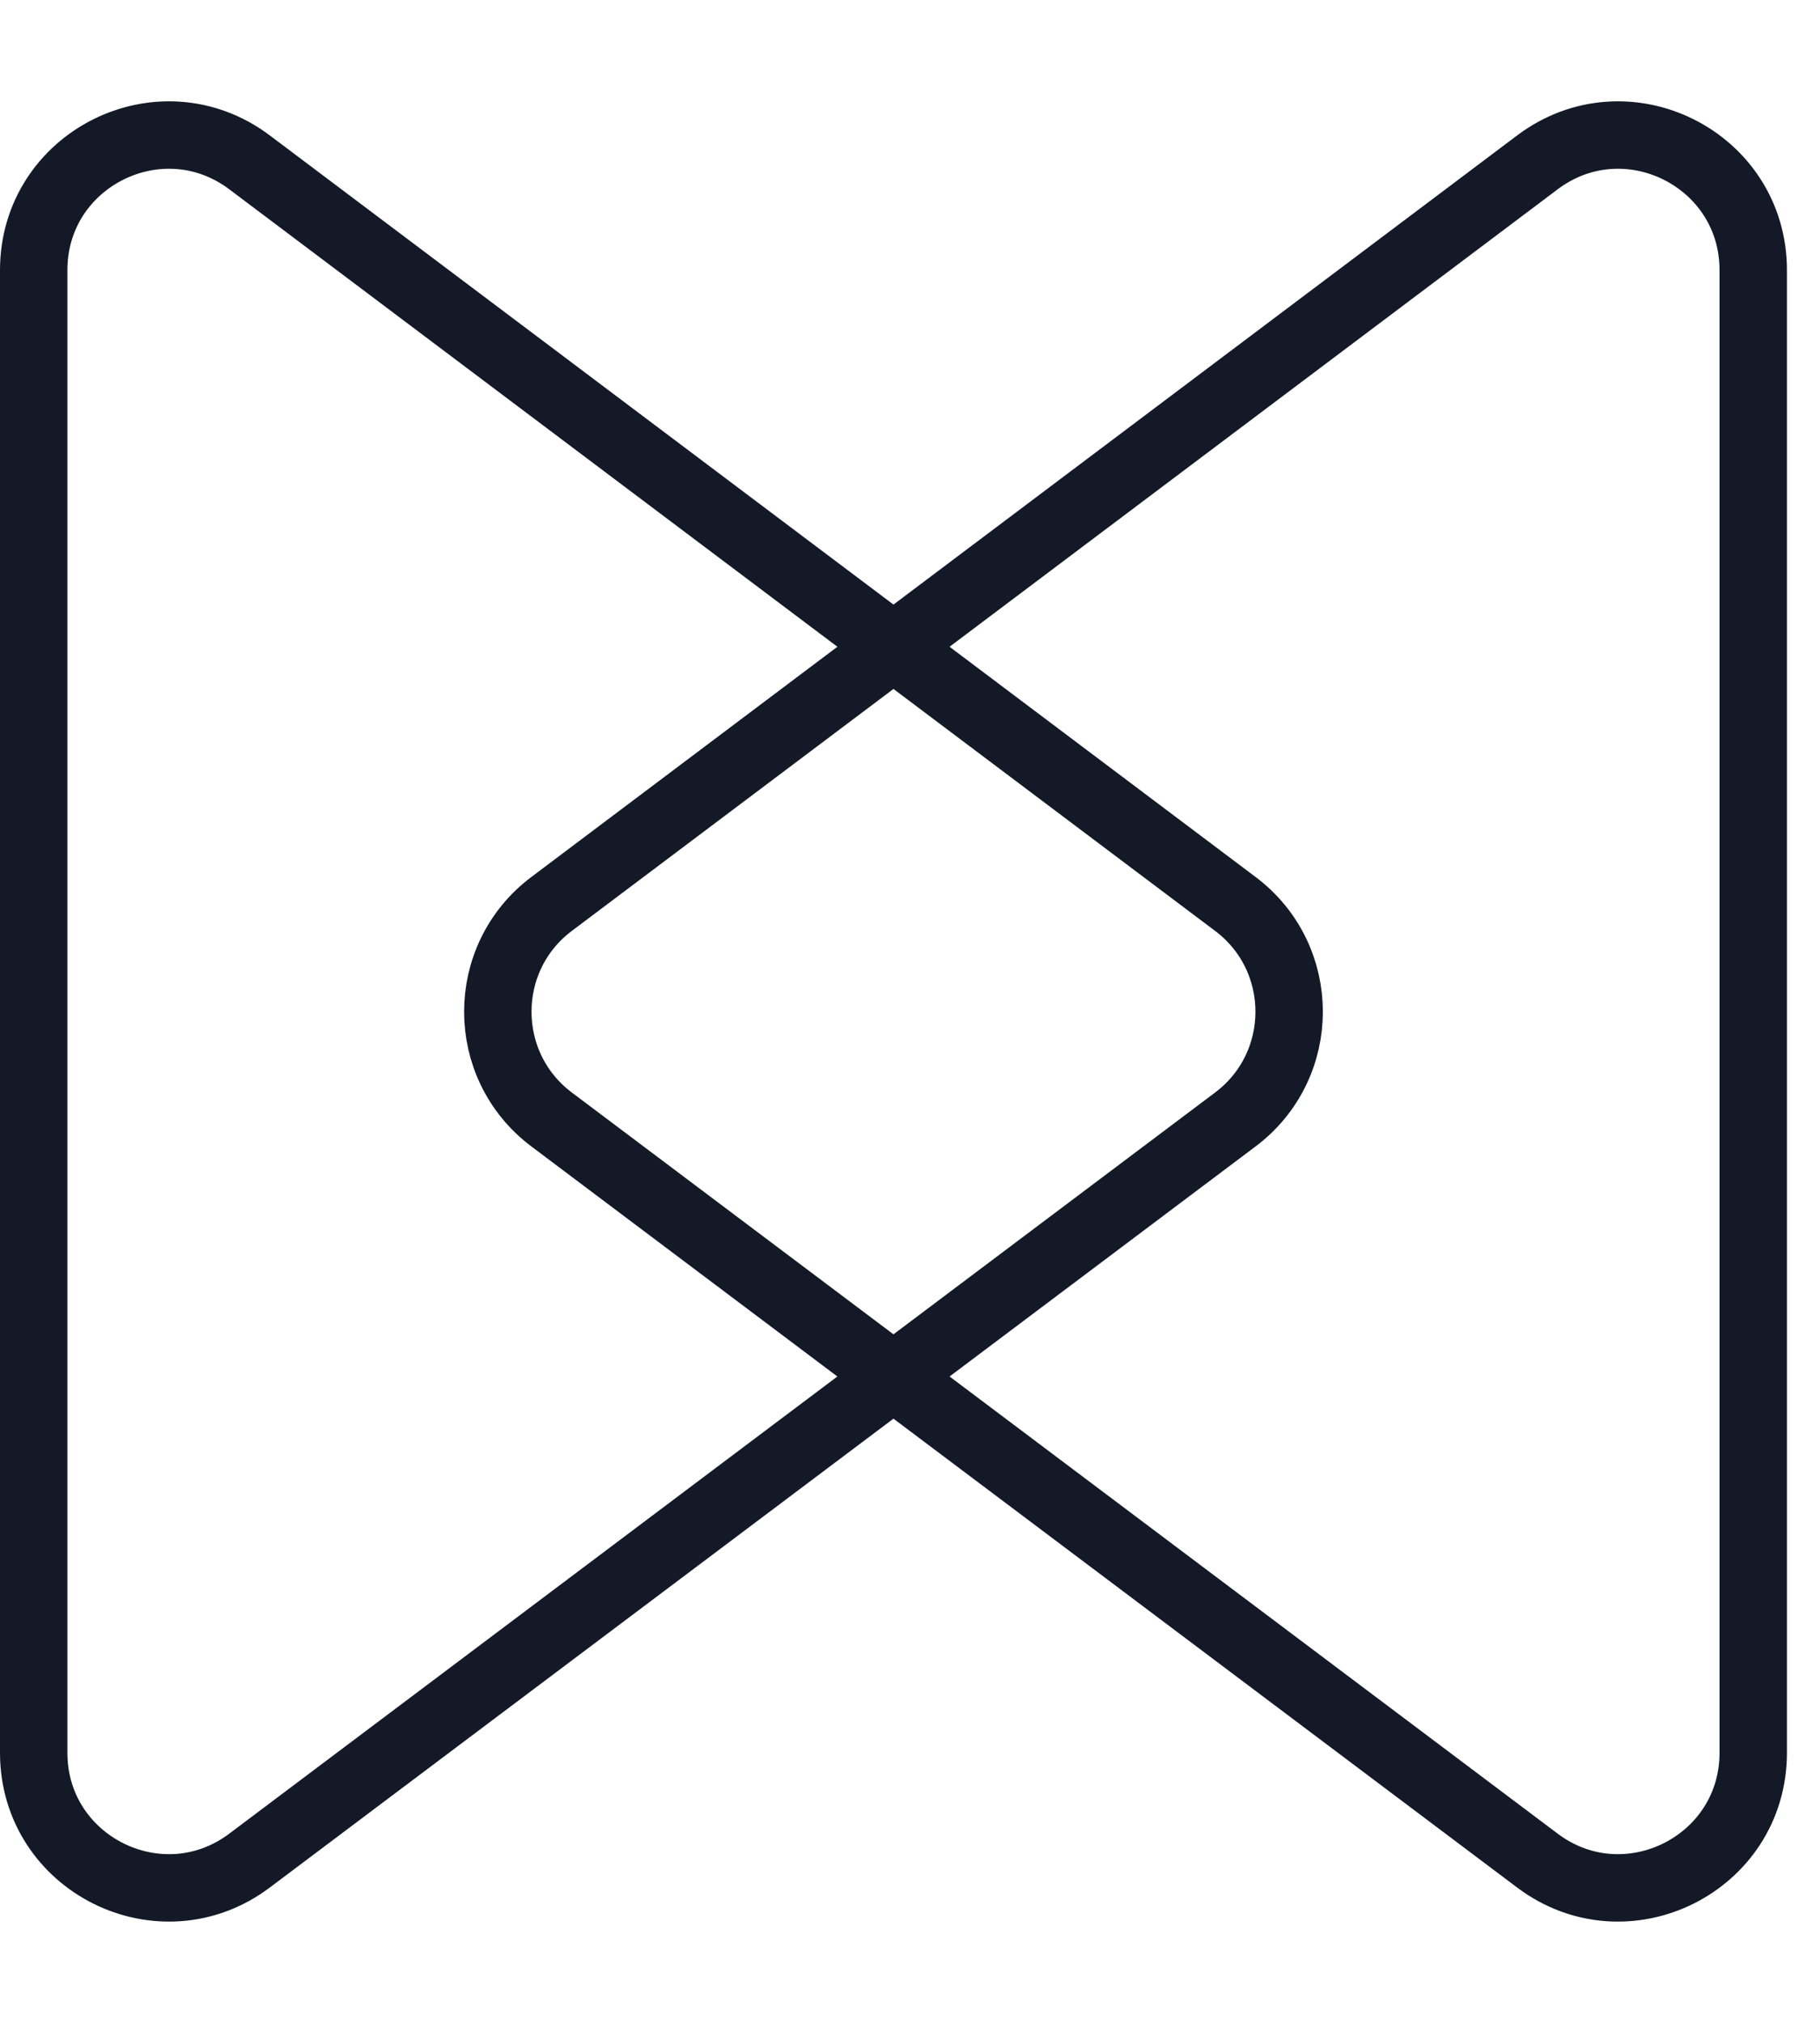
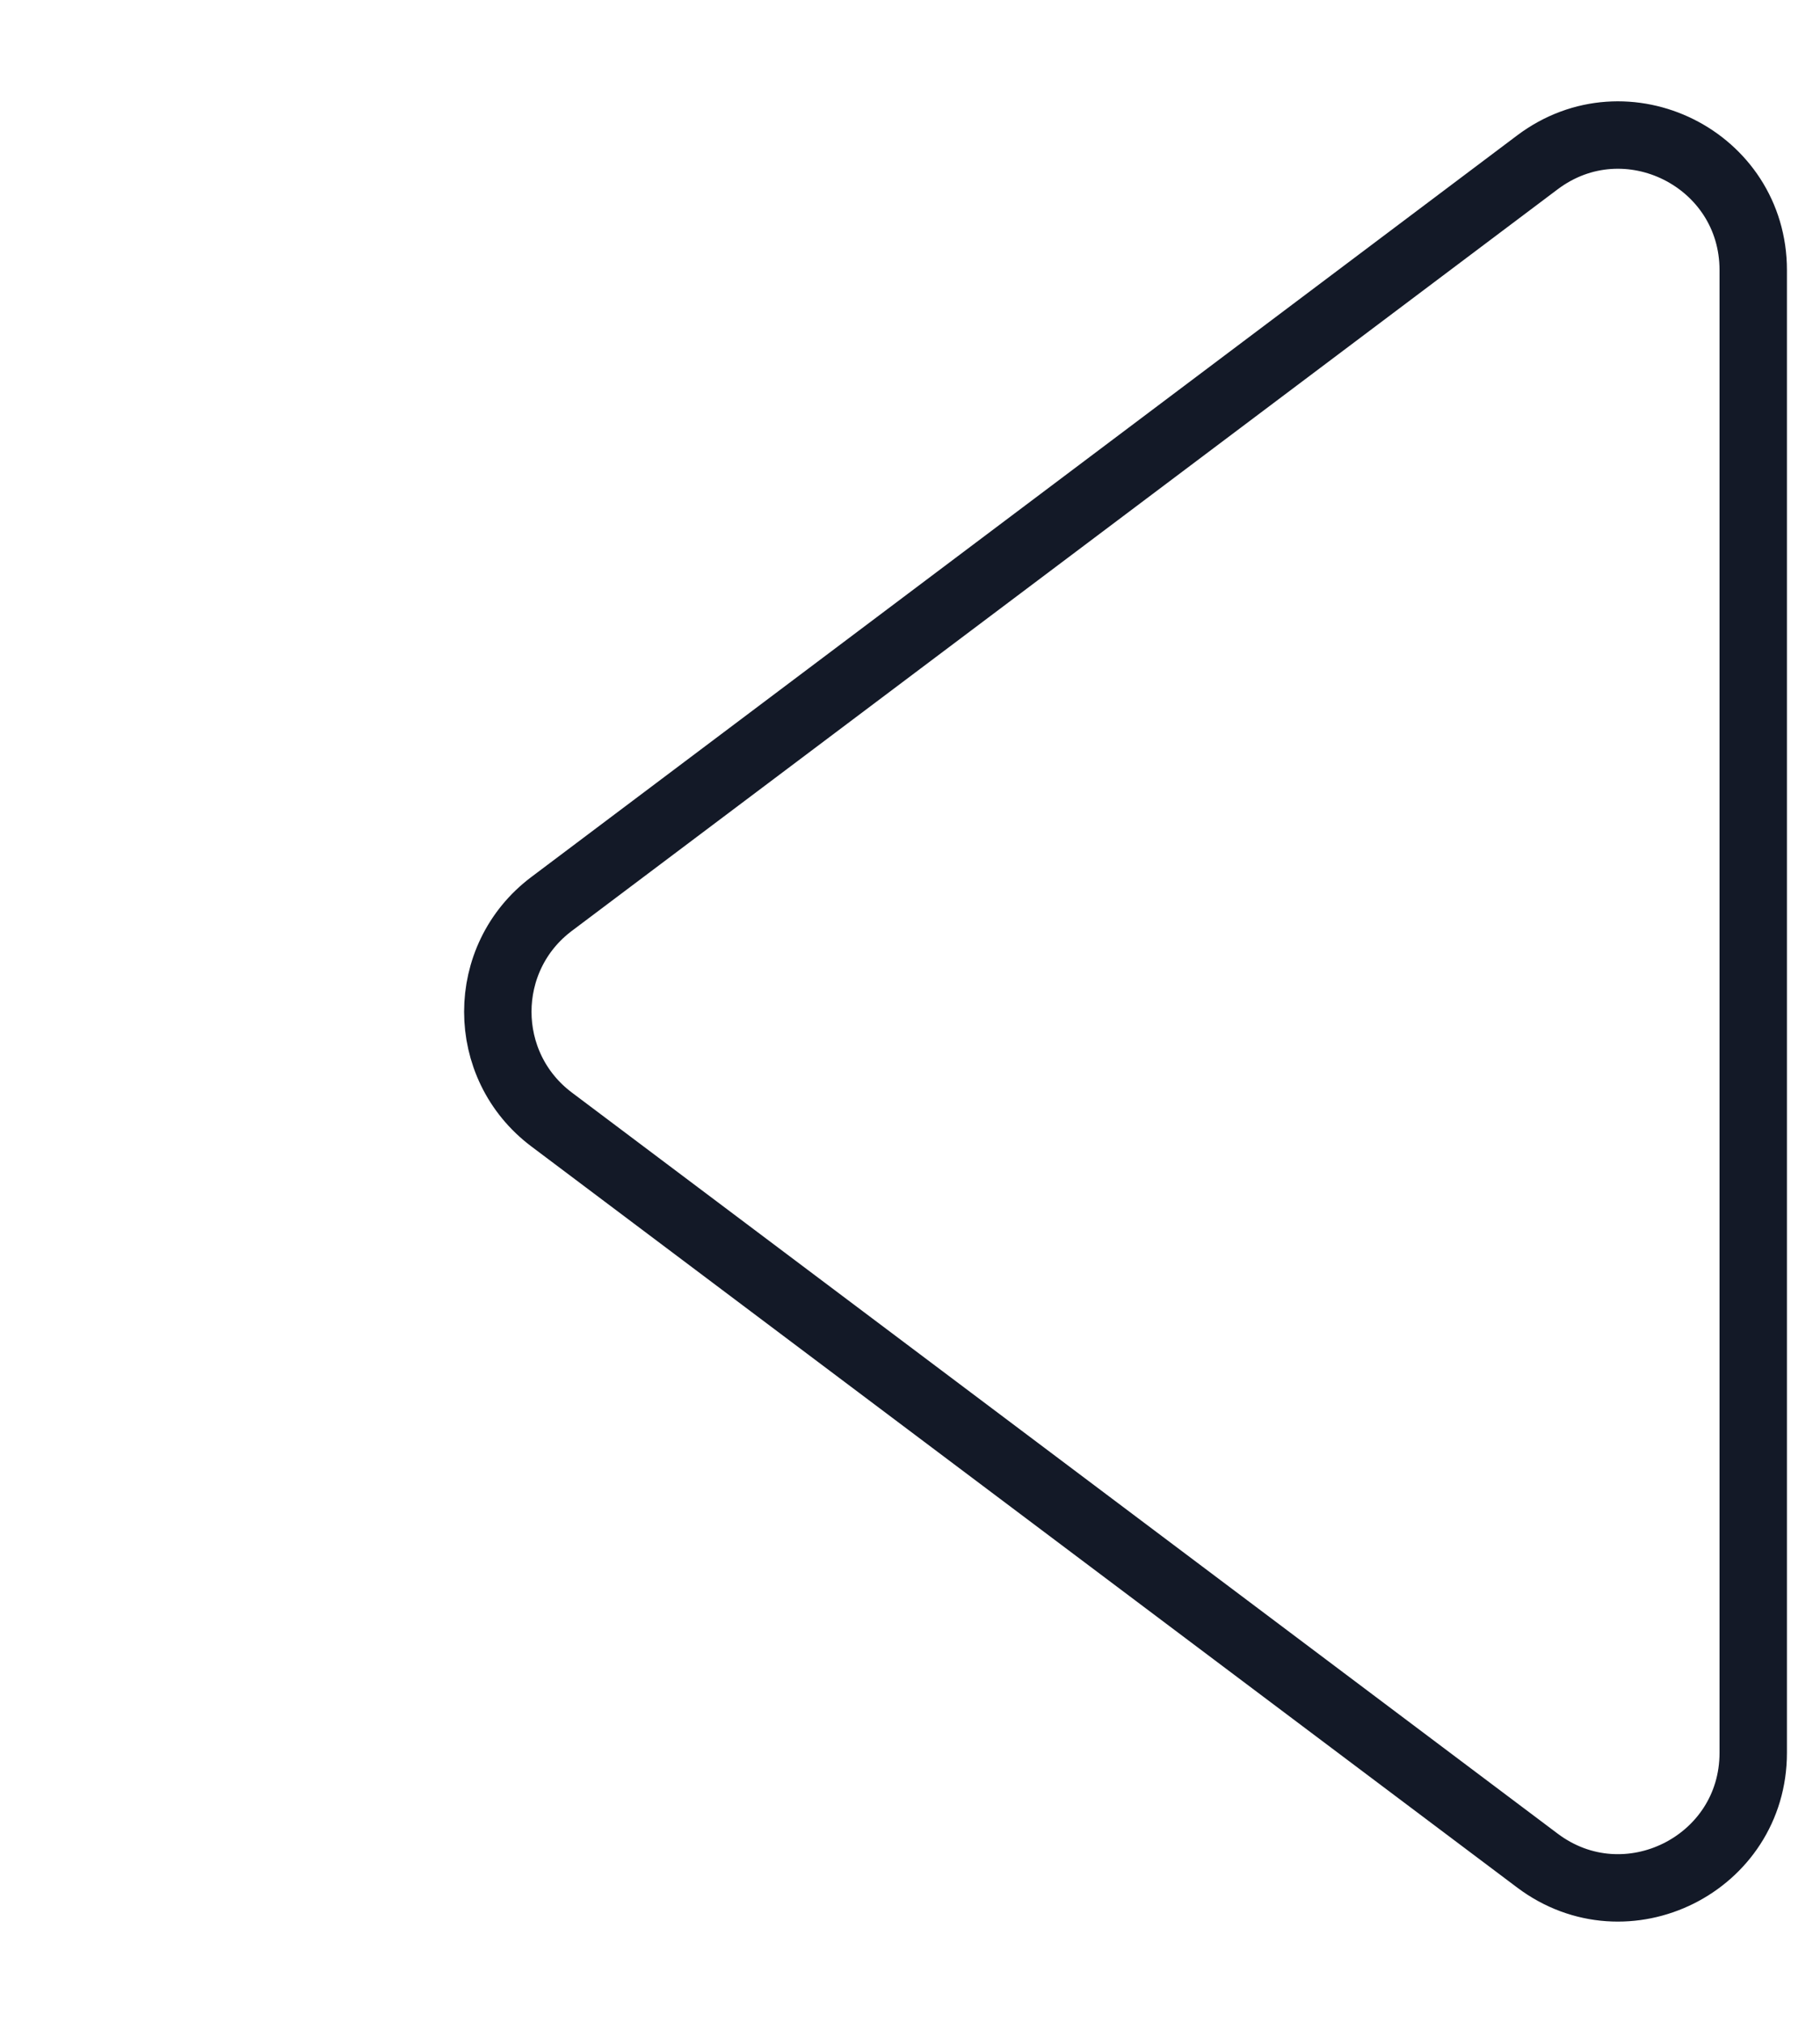
<svg xmlns="http://www.w3.org/2000/svg" width="54" height="60" viewBox="0 0 54 60" fill="none">
  <path d="M52.019 51.99C52.019 55.288 48.252 57.169 45.616 55.188L16.367 33.206C14.238 31.607 14.238 28.412 16.366 26.812L45.615 4.816C48.251 2.833 52.019 4.714 52.019 8.013V51.99Z" stroke="#131927" stroke-width="2" stroke-linecap="round" stroke-linejoin="round" />
-   <path d="M1 8.013C1 4.714 4.768 2.833 7.404 4.816L36.653 26.812C38.782 28.412 38.781 31.607 36.652 33.206L7.403 55.188C4.767 57.169 1 55.288 1 51.99V8.013Z" stroke="#131927" stroke-width="2" stroke-linecap="round" stroke-linejoin="round" />
</svg>